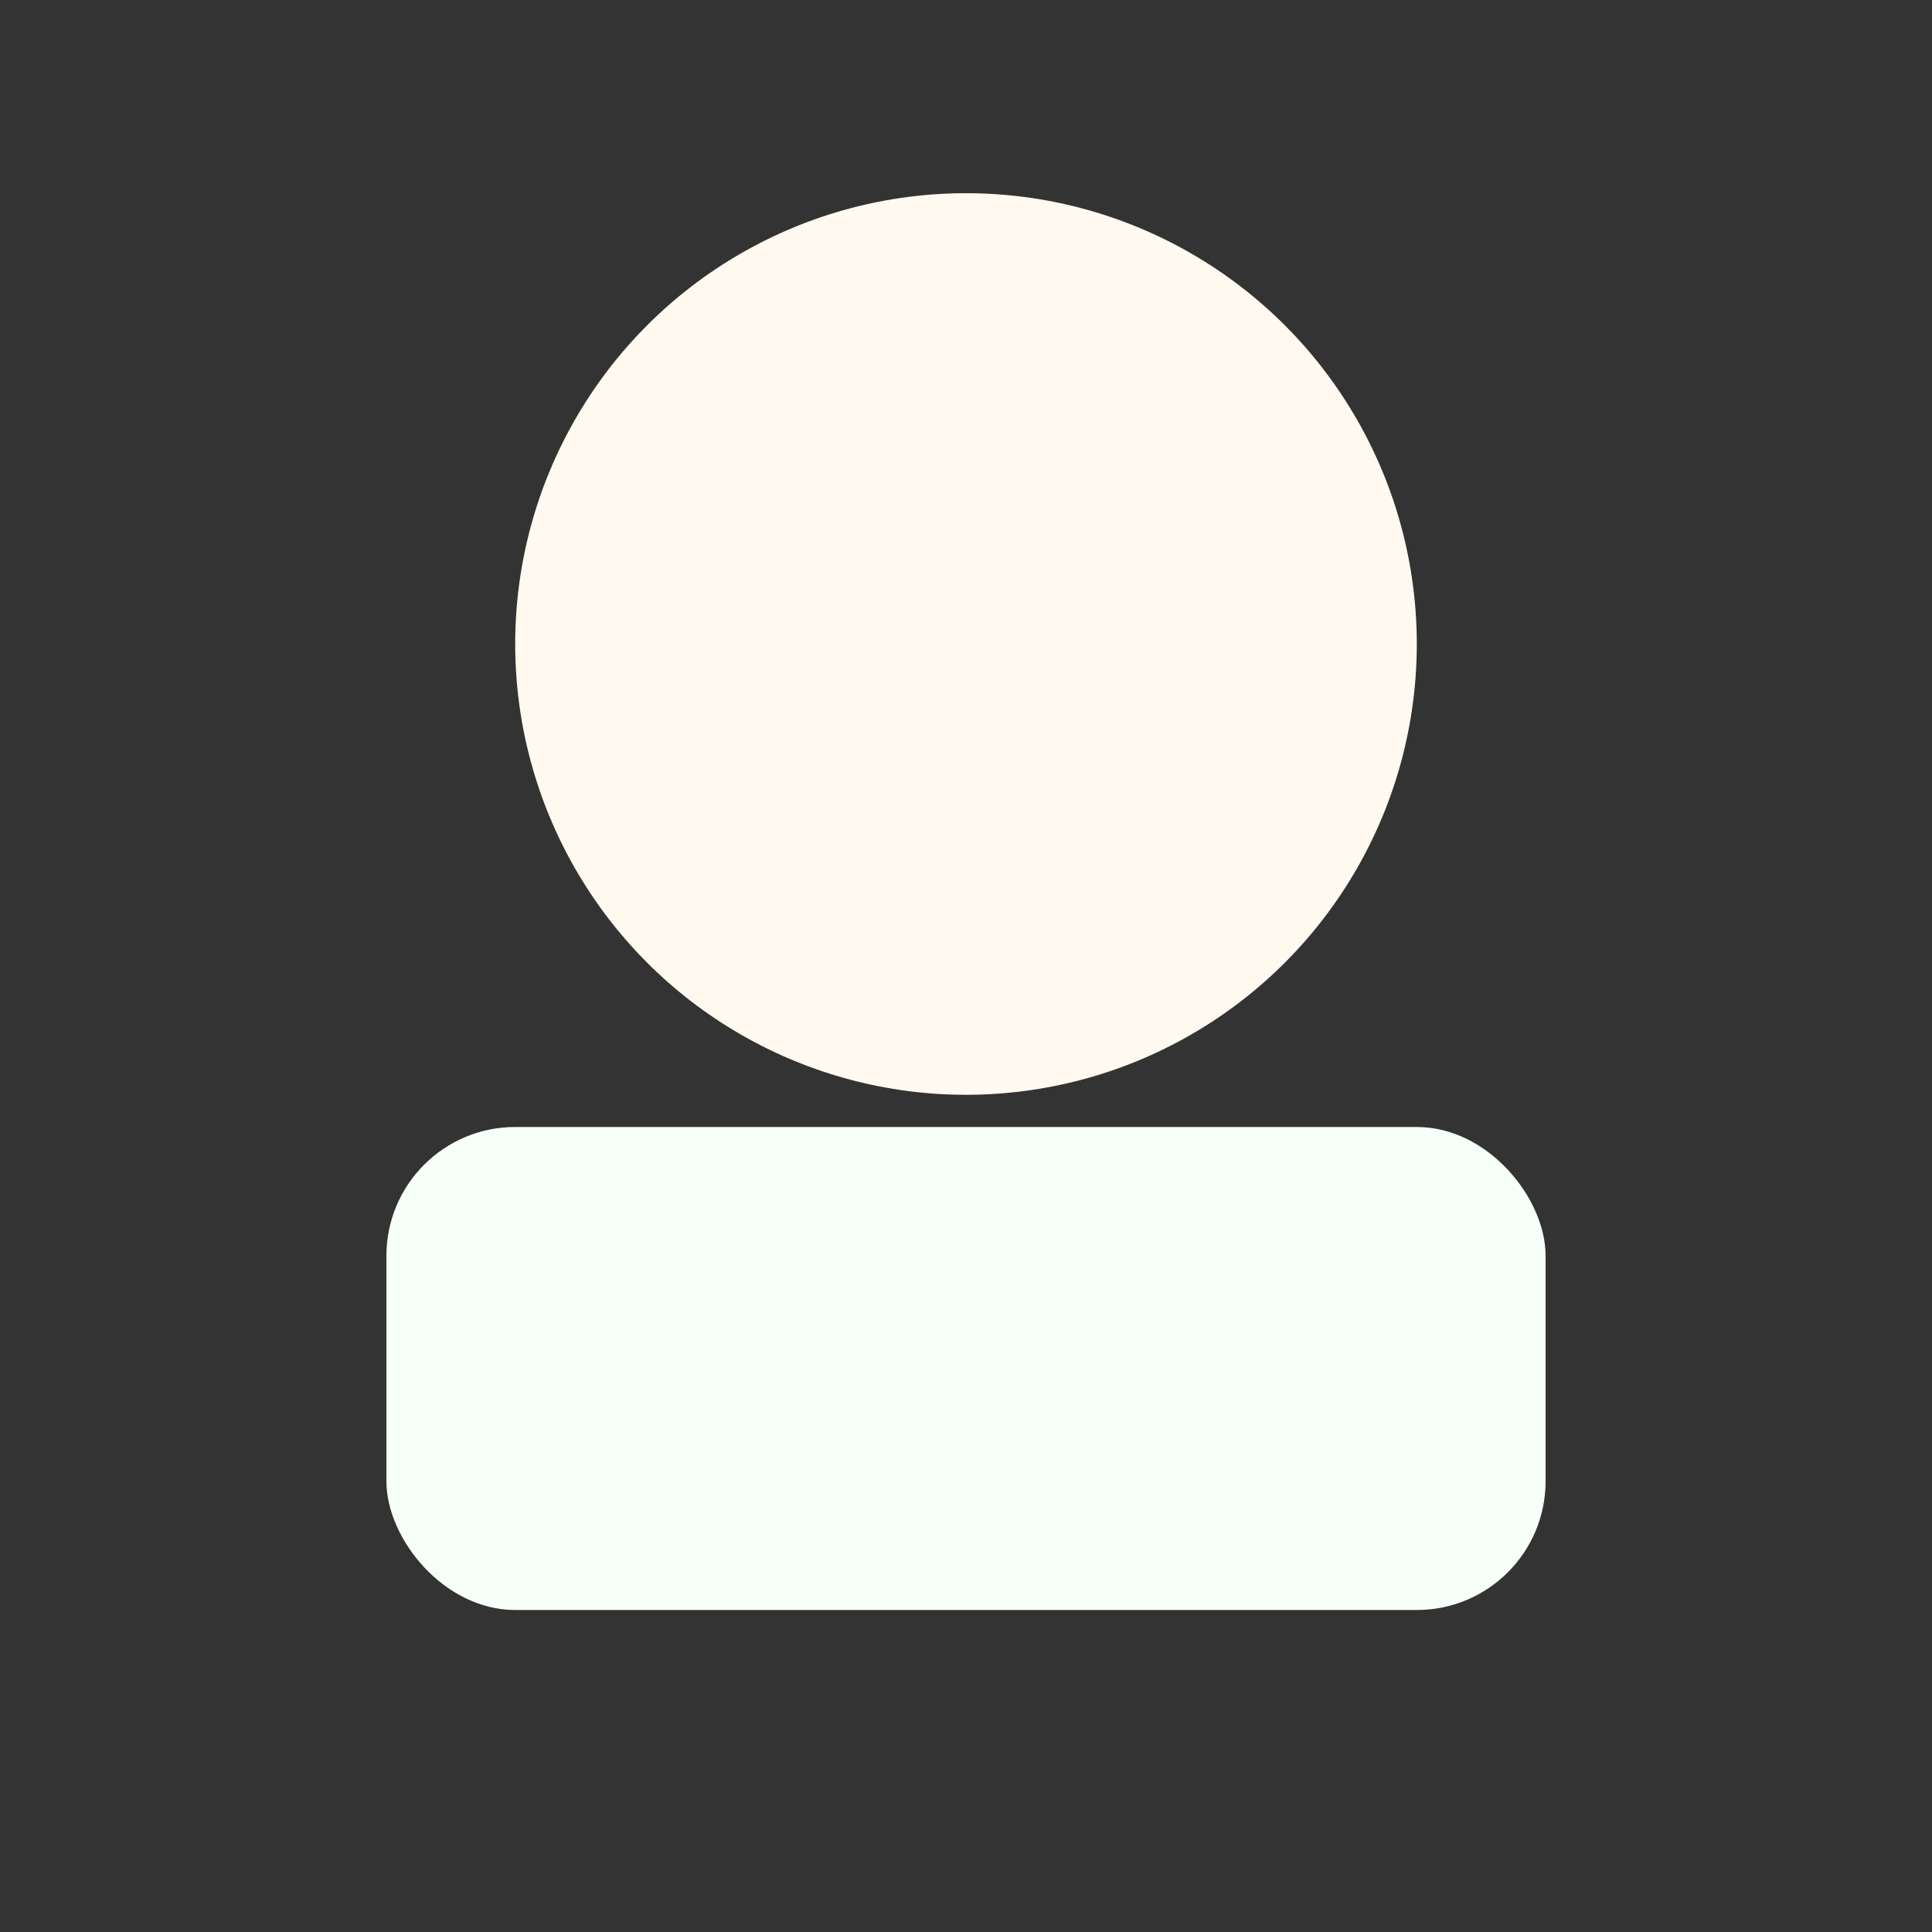
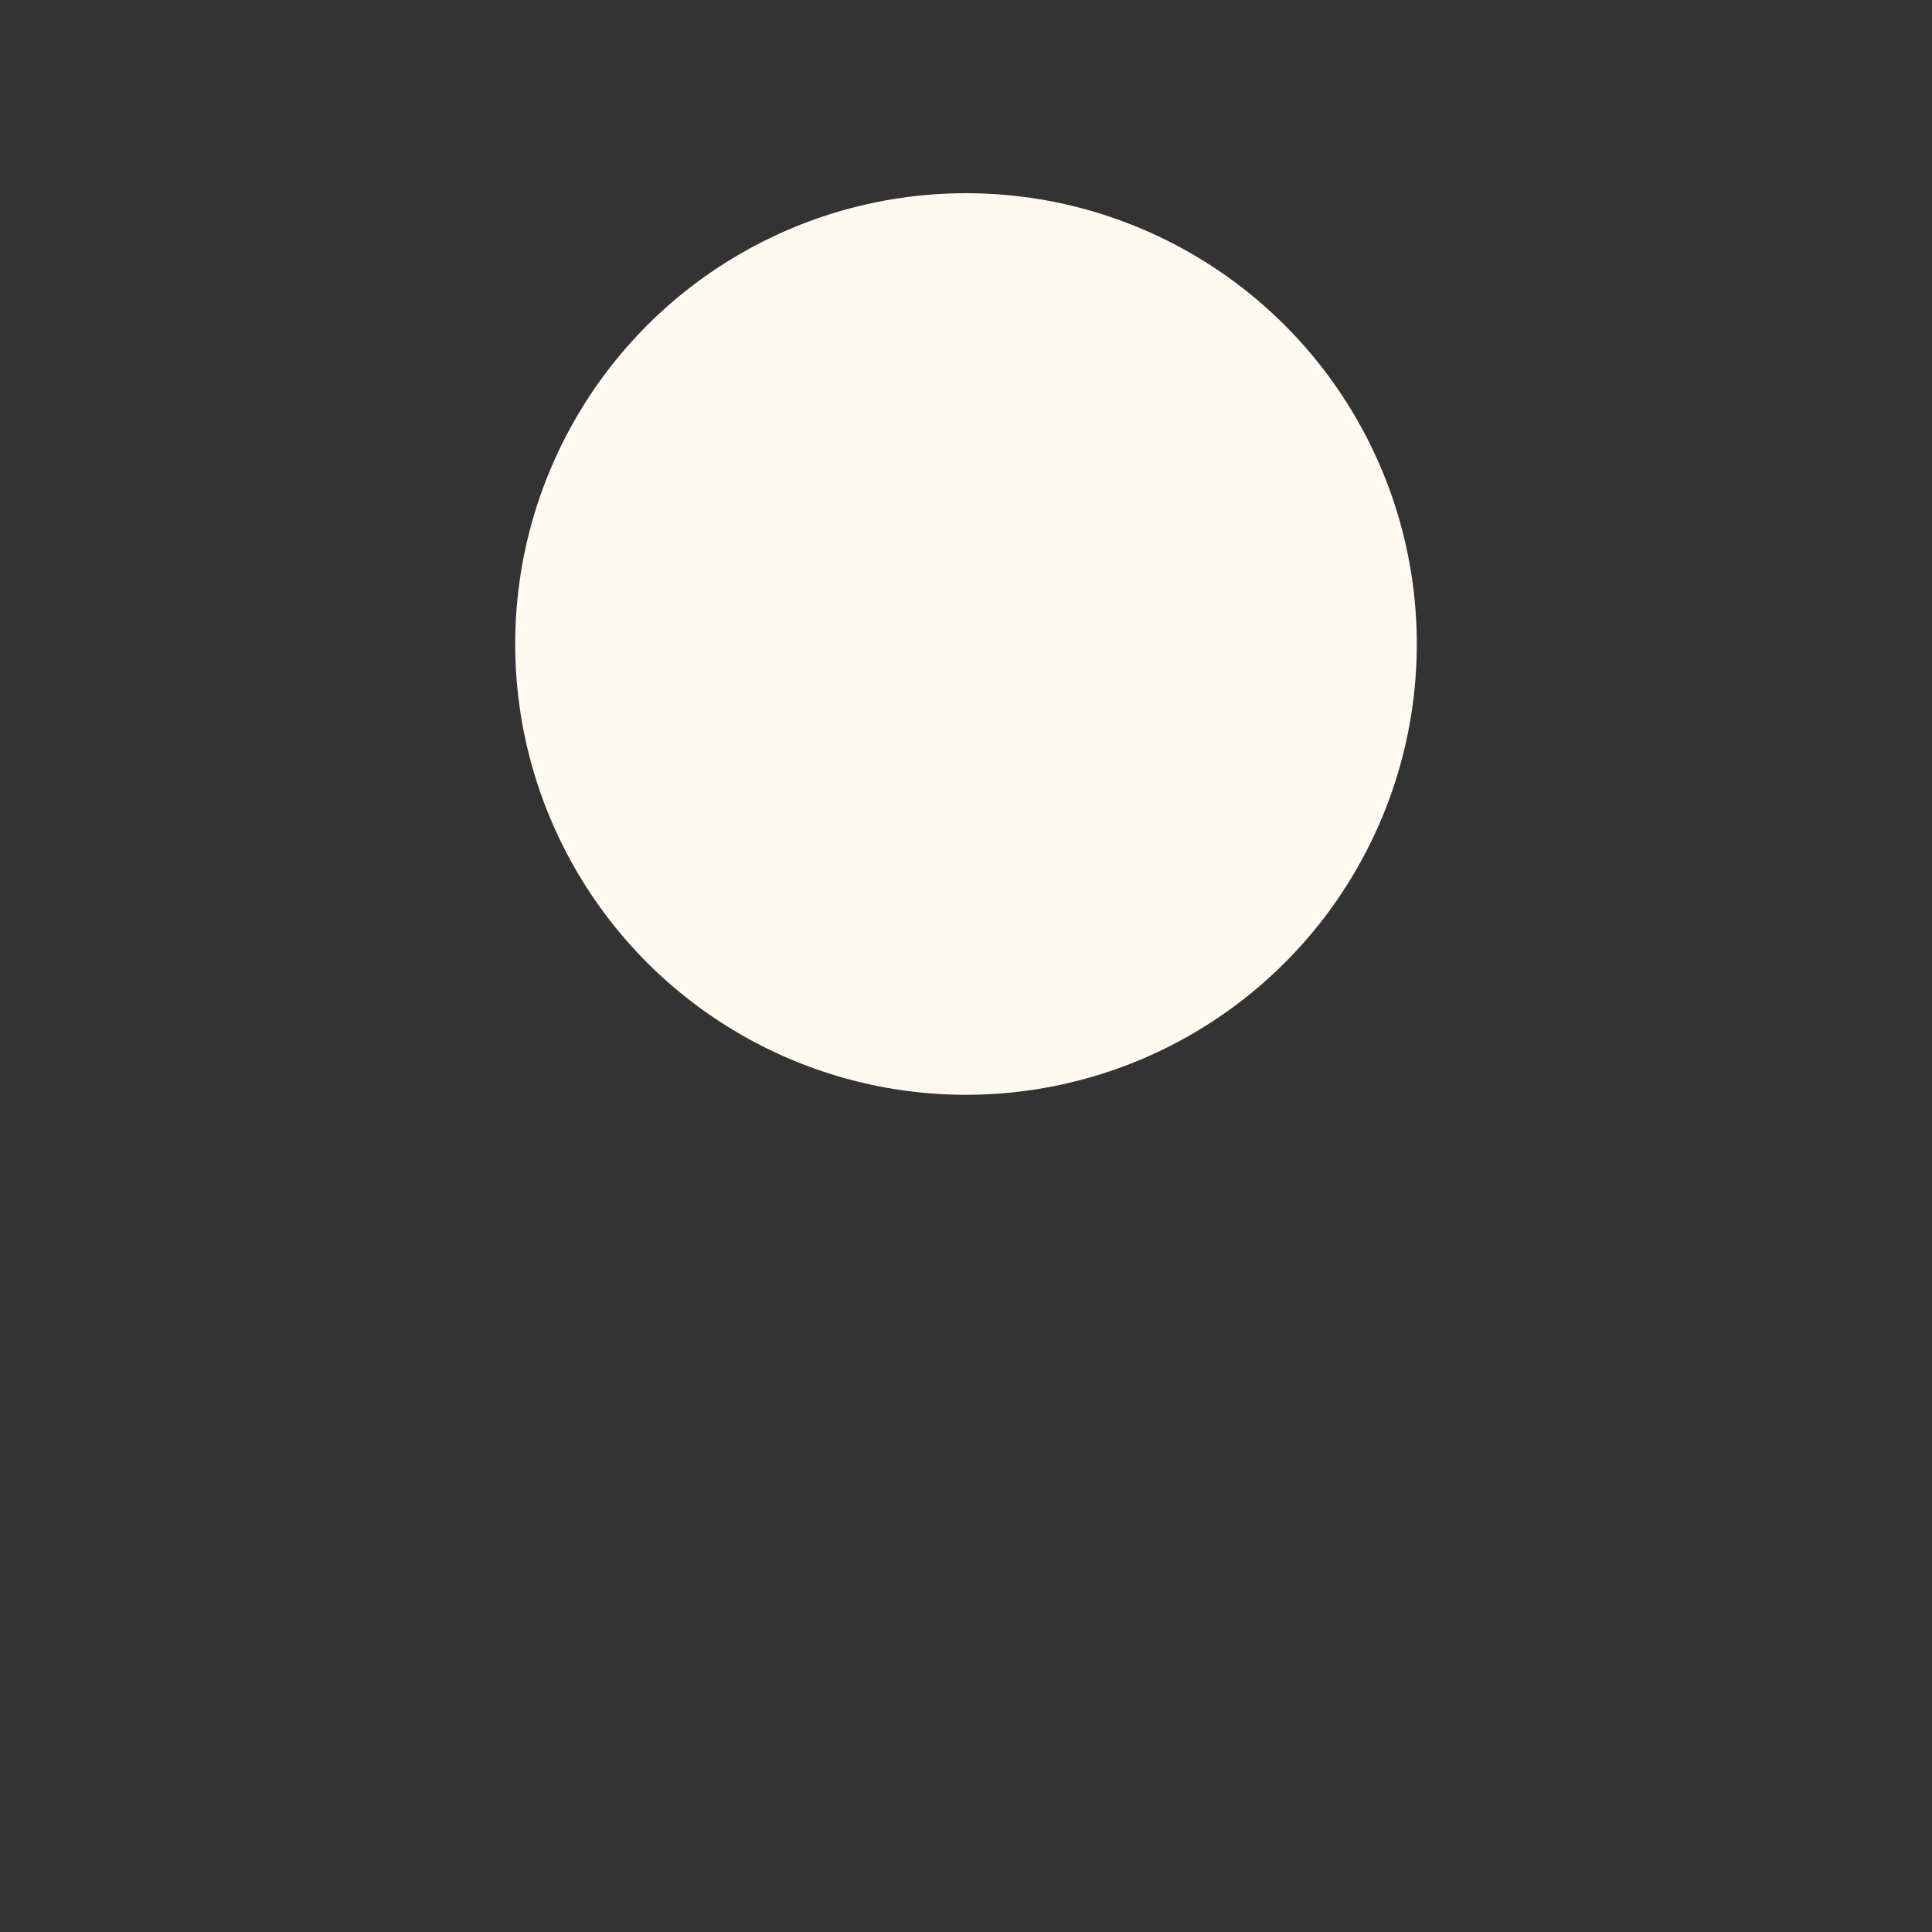
<svg xmlns="http://www.w3.org/2000/svg" viewBox="0 0 120 120">
  <rect x="0" y="0" width="120" height="120" fill="#333333" stroke="none" />
  <circle cx="60" cy="40" r="28" fill="#fff9f0" />
-   <rect x="24" y="70" width="72" height="30" rx="8" fill="#f7fff9" />
</svg>